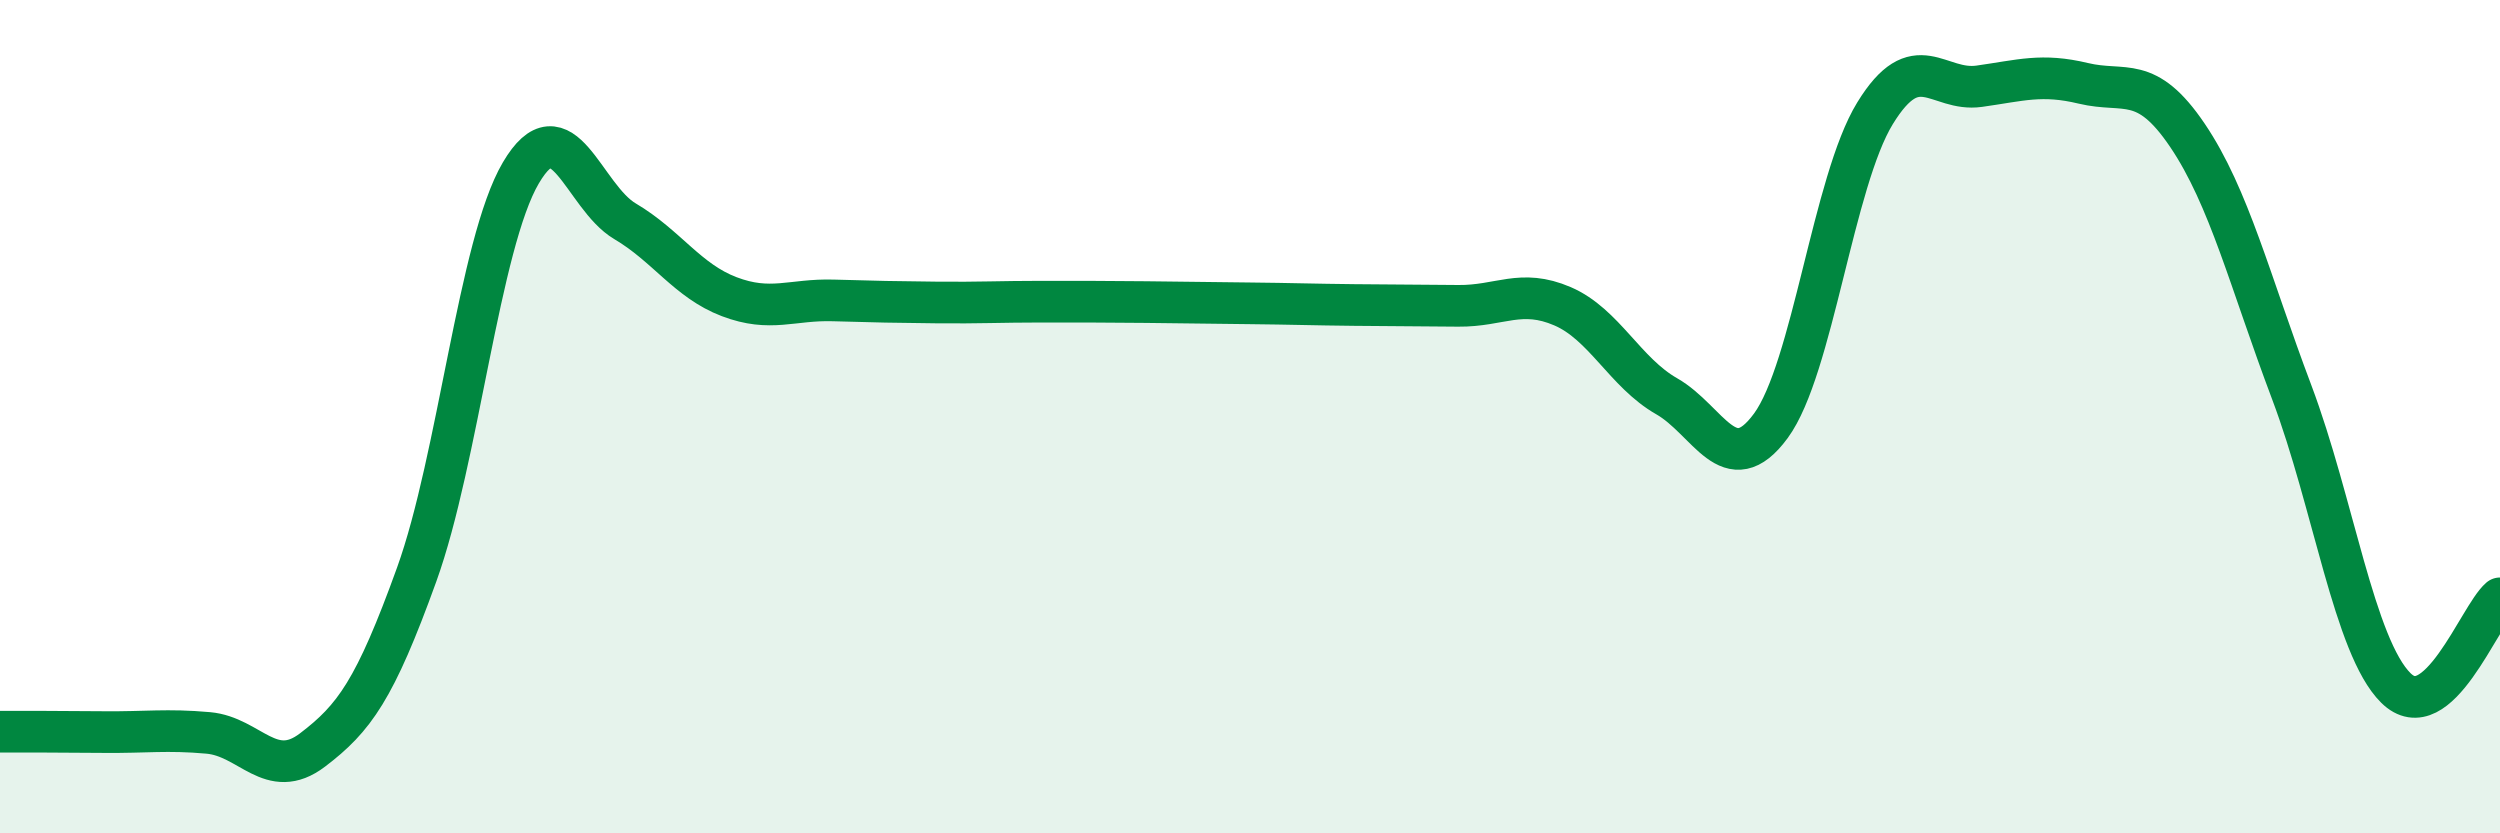
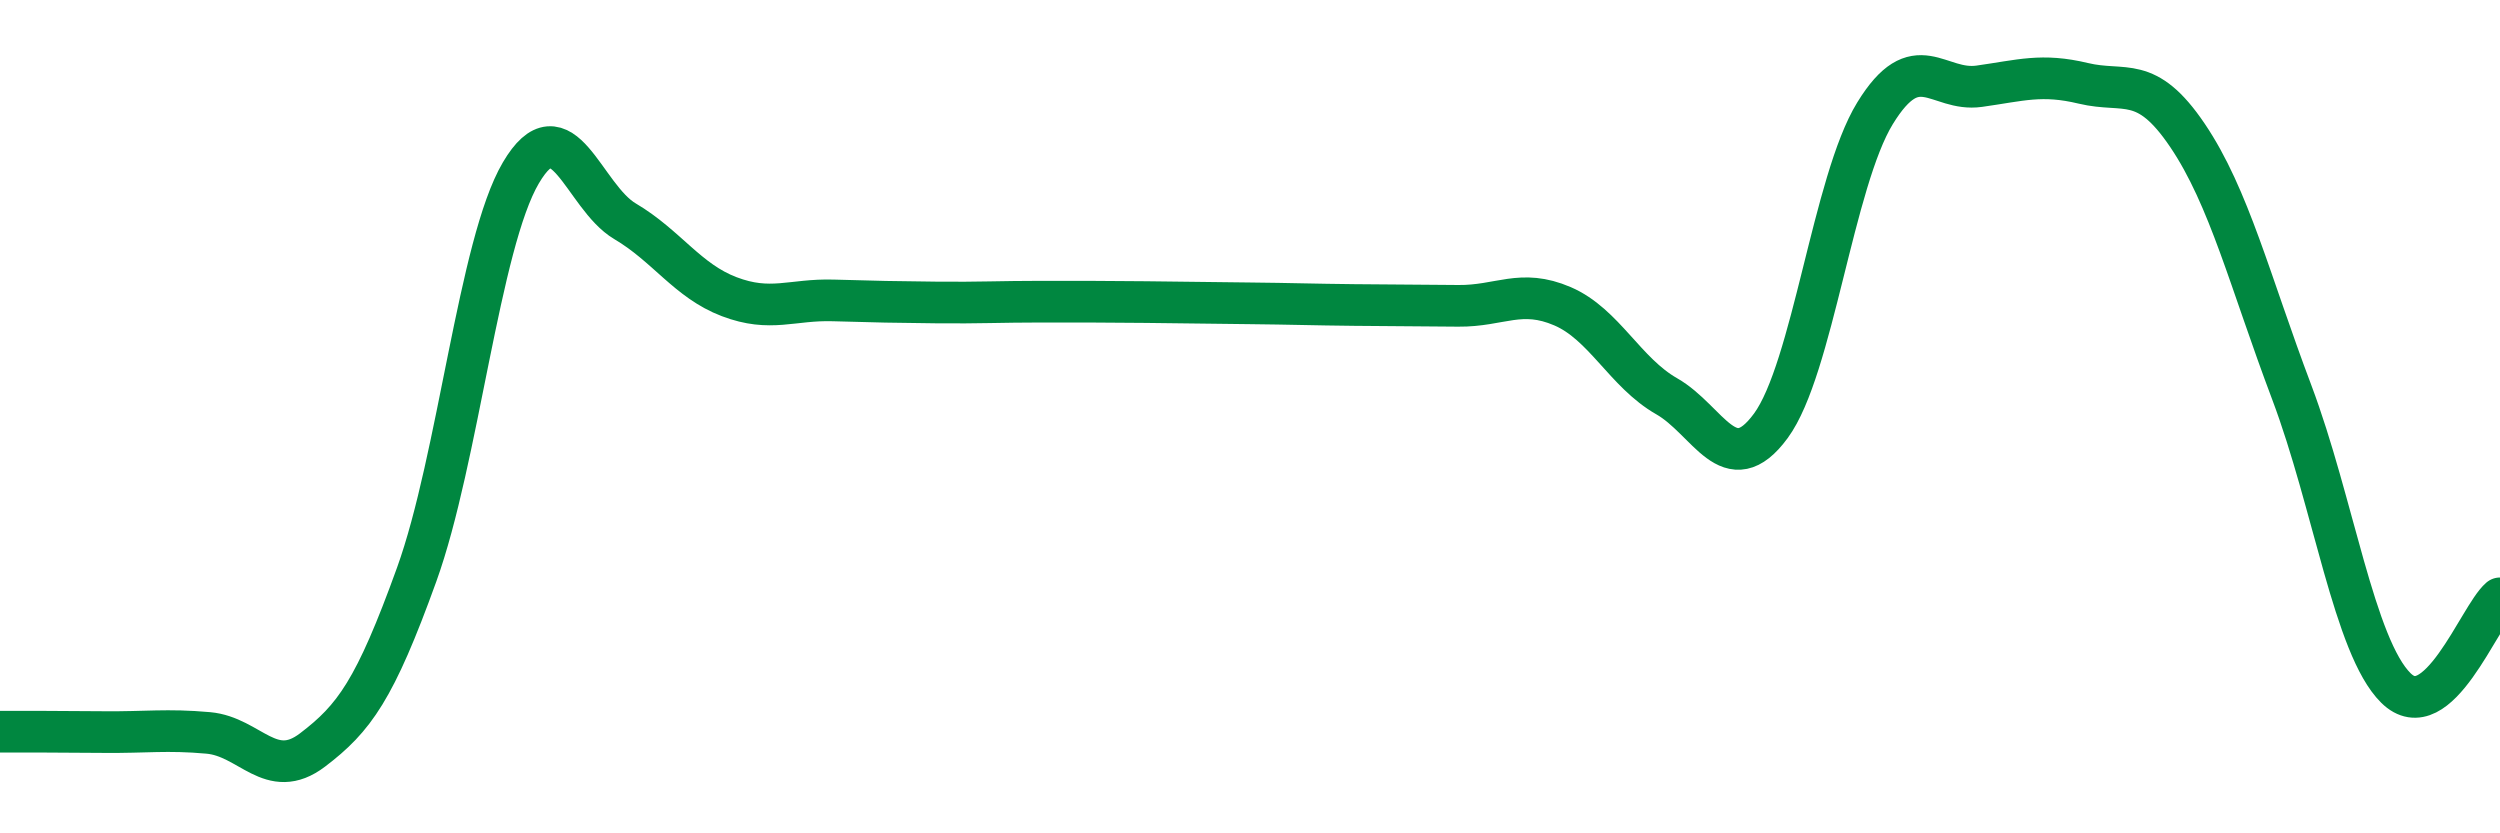
<svg xmlns="http://www.w3.org/2000/svg" width="60" height="20" viewBox="0 0 60 20">
-   <path d="M 0,17.56 C 0.5,17.56 1.5,17.56 2.5,17.57 C 3.5,17.58 4,17.5 5,17.59 C 6,17.68 6.5,18.76 7.5,18 C 8.5,17.24 9,16.56 10,13.79 C 11,11.02 11.5,5.85 12.5,4.15 C 13.5,2.45 14,4.72 15,5.31 C 16,5.9 16.5,6.74 17.5,7.12 C 18.5,7.5 19,7.18 20,7.21 C 21,7.24 21.5,7.25 22.5,7.26 C 23.5,7.27 24,7.24 25,7.24 C 26,7.24 26.5,7.24 27.5,7.25 C 28.5,7.26 29,7.27 30,7.28 C 31,7.29 31.5,7.31 32.5,7.32 C 33.5,7.33 34,7.33 35,7.34 C 36,7.35 36.5,6.92 37.5,7.35 C 38.5,7.78 39,8.94 40,9.51 C 41,10.08 41.5,11.58 42.5,10.22 C 43.5,8.86 44,4.35 45,2.72 C 46,1.09 46.5,2.21 47.5,2.07 C 48.5,1.93 49,1.76 50,2 C 51,2.24 51.5,1.77 52.5,3.25 C 53.5,4.73 54,6.76 55,9.41 C 56,12.06 56.5,15.52 57.5,16.51 C 58.5,17.5 59.5,14.79 60,14.36L60 20L0 20Z" fill="#008740" opacity="0.1" stroke-linecap="round" stroke-linejoin="round" />
  <path d="M 0,17.56 C 0.5,17.56 1.5,17.56 2.5,17.57 C 3.5,17.58 4,17.5 5,17.59 C 6,17.68 6.5,18.76 7.5,18 C 8.5,17.24 9,16.56 10,13.79 C 11,11.02 11.5,5.85 12.5,4.15 C 13.5,2.45 14,4.72 15,5.31 C 16,5.9 16.5,6.74 17.5,7.12 C 18.5,7.5 19,7.18 20,7.21 C 21,7.24 21.5,7.25 22.5,7.26 C 23.5,7.27 24,7.24 25,7.24 C 26,7.24 26.5,7.24 27.5,7.25 C 28.5,7.26 29,7.27 30,7.28 C 31,7.29 31.5,7.31 32.5,7.32 C 33.5,7.33 34,7.33 35,7.34 C 36,7.35 36.5,6.92 37.5,7.35 C 38.5,7.78 39,8.94 40,9.51 C 41,10.08 41.5,11.58 42.5,10.22 C 43.5,8.86 44,4.35 45,2.72 C 46,1.09 46.5,2.21 47.5,2.07 C 48.5,1.93 49,1.76 50,2 C 51,2.24 51.5,1.77 52.5,3.25 C 53.5,4.73 54,6.76 55,9.41 C 56,12.06 56.5,15.52 57.5,16.51 C 58.5,17.5 59.5,14.79 60,14.36" stroke="#008740" stroke-width="1" fill="none" stroke-linecap="round" stroke-linejoin="round" />
</svg>